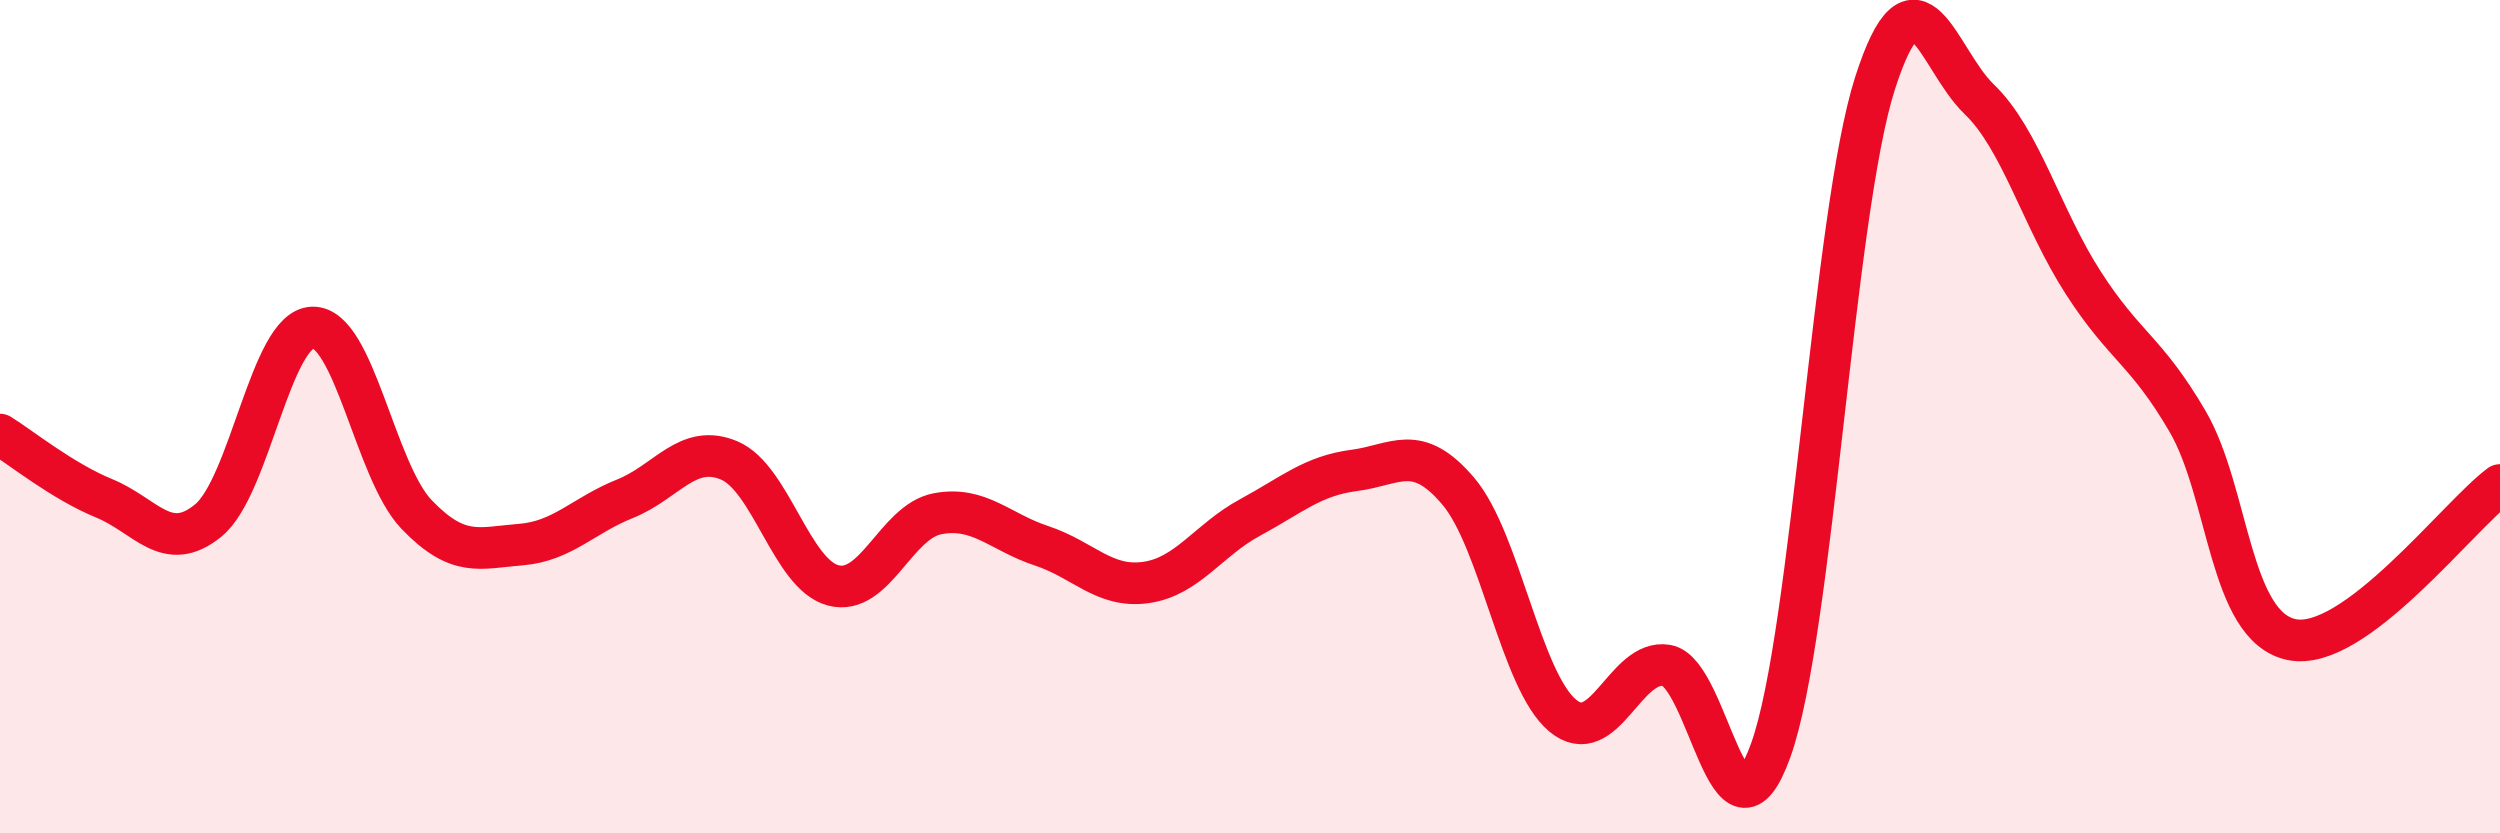
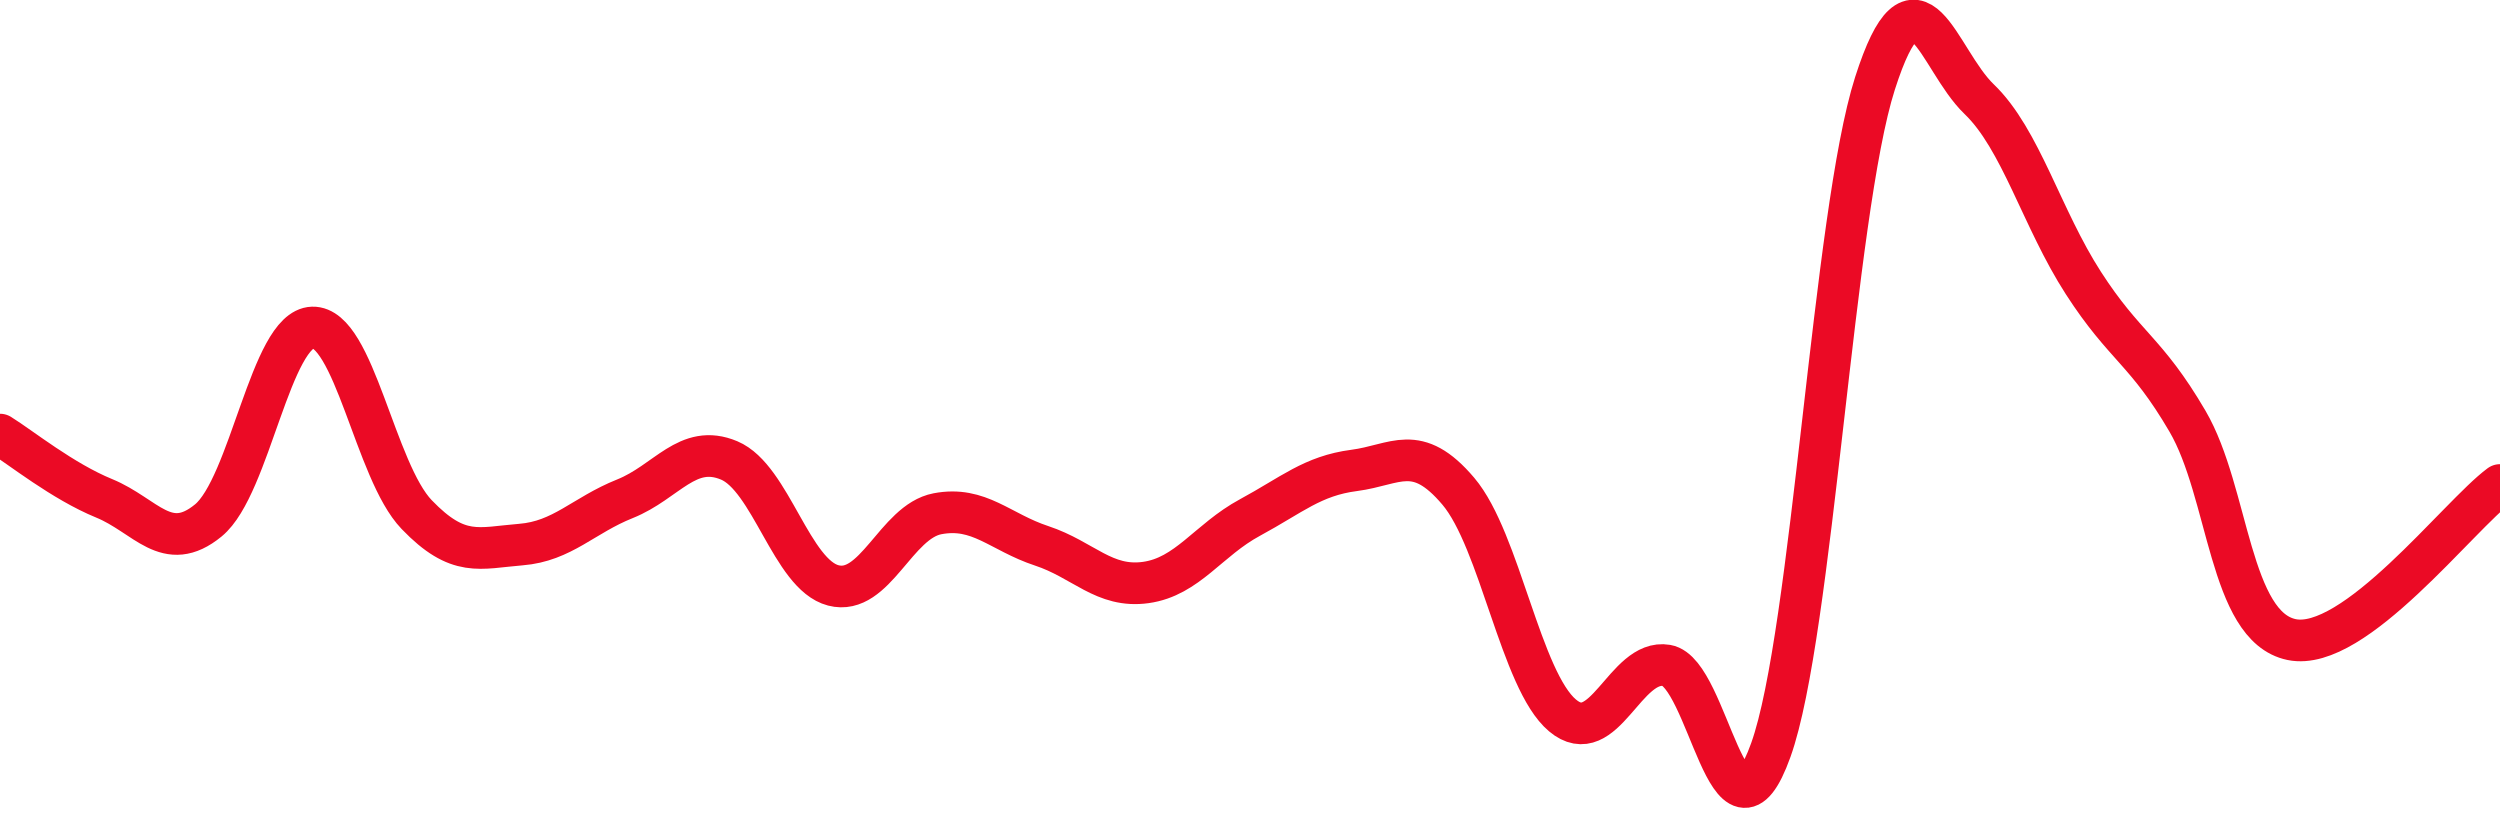
<svg xmlns="http://www.w3.org/2000/svg" width="60" height="20" viewBox="0 0 60 20">
-   <path d="M 0,10.43 C 0.5,10.74 1.5,11.55 2.5,11.96 C 3.5,12.37 4,13.31 5,12.49 C 6,11.67 6.5,7.89 7.5,7.86 C 8.5,7.83 9,11.31 10,12.35 C 11,13.39 11.5,13.15 12.5,13.07 C 13.5,12.99 14,12.37 15,11.97 C 16,11.57 16.5,10.63 17.5,11.05 C 18.5,11.47 19,13.79 20,14.05 C 21,14.31 21.5,12.52 22.5,12.33 C 23.5,12.14 24,12.77 25,13.1 C 26,13.43 26.5,14.12 27.5,13.98 C 28.5,13.84 29,12.96 30,12.42 C 31,11.88 31.5,11.42 32.5,11.29 C 33.5,11.16 34,10.61 35,11.79 C 36,12.97 36.5,16.33 37.5,17.17 C 38.5,18.01 39,15.8 40,15.97 C 41,16.14 41.5,20.79 42.5,18 C 43.5,15.21 44,5.12 45,2 C 46,-1.12 46.5,1.42 47.5,2.38 C 48.5,3.34 49,5.24 50,6.79 C 51,8.34 51.5,8.4 52.5,10.11 C 53.5,11.82 53.5,15.04 55,15.35 C 56.5,15.66 59,12.38 60,11.64L60 20L0 20Z" fill="#EB0A25" opacity="0.1" stroke-linecap="round" stroke-linejoin="round" />
  <path d="M 0,10.43 C 0.5,10.74 1.5,11.55 2.5,11.96 C 3.5,12.37 4,13.31 5,12.49 C 6,11.67 6.5,7.89 7.5,7.86 C 8.5,7.83 9,11.31 10,12.35 C 11,13.39 11.5,13.15 12.5,13.07 C 13.5,12.99 14,12.37 15,11.97 C 16,11.57 16.5,10.63 17.5,11.05 C 18.5,11.47 19,13.79 20,14.05 C 21,14.31 21.5,12.52 22.5,12.33 C 23.5,12.14 24,12.77 25,13.1 C 26,13.43 26.5,14.12 27.5,13.98 C 28.5,13.84 29,12.96 30,12.42 C 31,11.88 31.5,11.42 32.5,11.29 C 33.5,11.16 34,10.61 35,11.79 C 36,12.97 36.5,16.33 37.5,17.17 C 38.5,18.01 39,15.8 40,15.97 C 41,16.14 41.5,20.79 42.5,18 C 43.5,15.21 44,5.12 45,2 C 46,-1.12 46.5,1.42 47.5,2.38 C 48.5,3.34 49,5.24 50,6.79 C 51,8.34 51.5,8.4 52.5,10.11 C 53.5,11.82 53.5,15.04 55,15.35 C 56.5,15.66 59,12.38 60,11.64" stroke="#EB0A25" stroke-width="1" fill="none" stroke-linecap="round" stroke-linejoin="round" />
</svg>